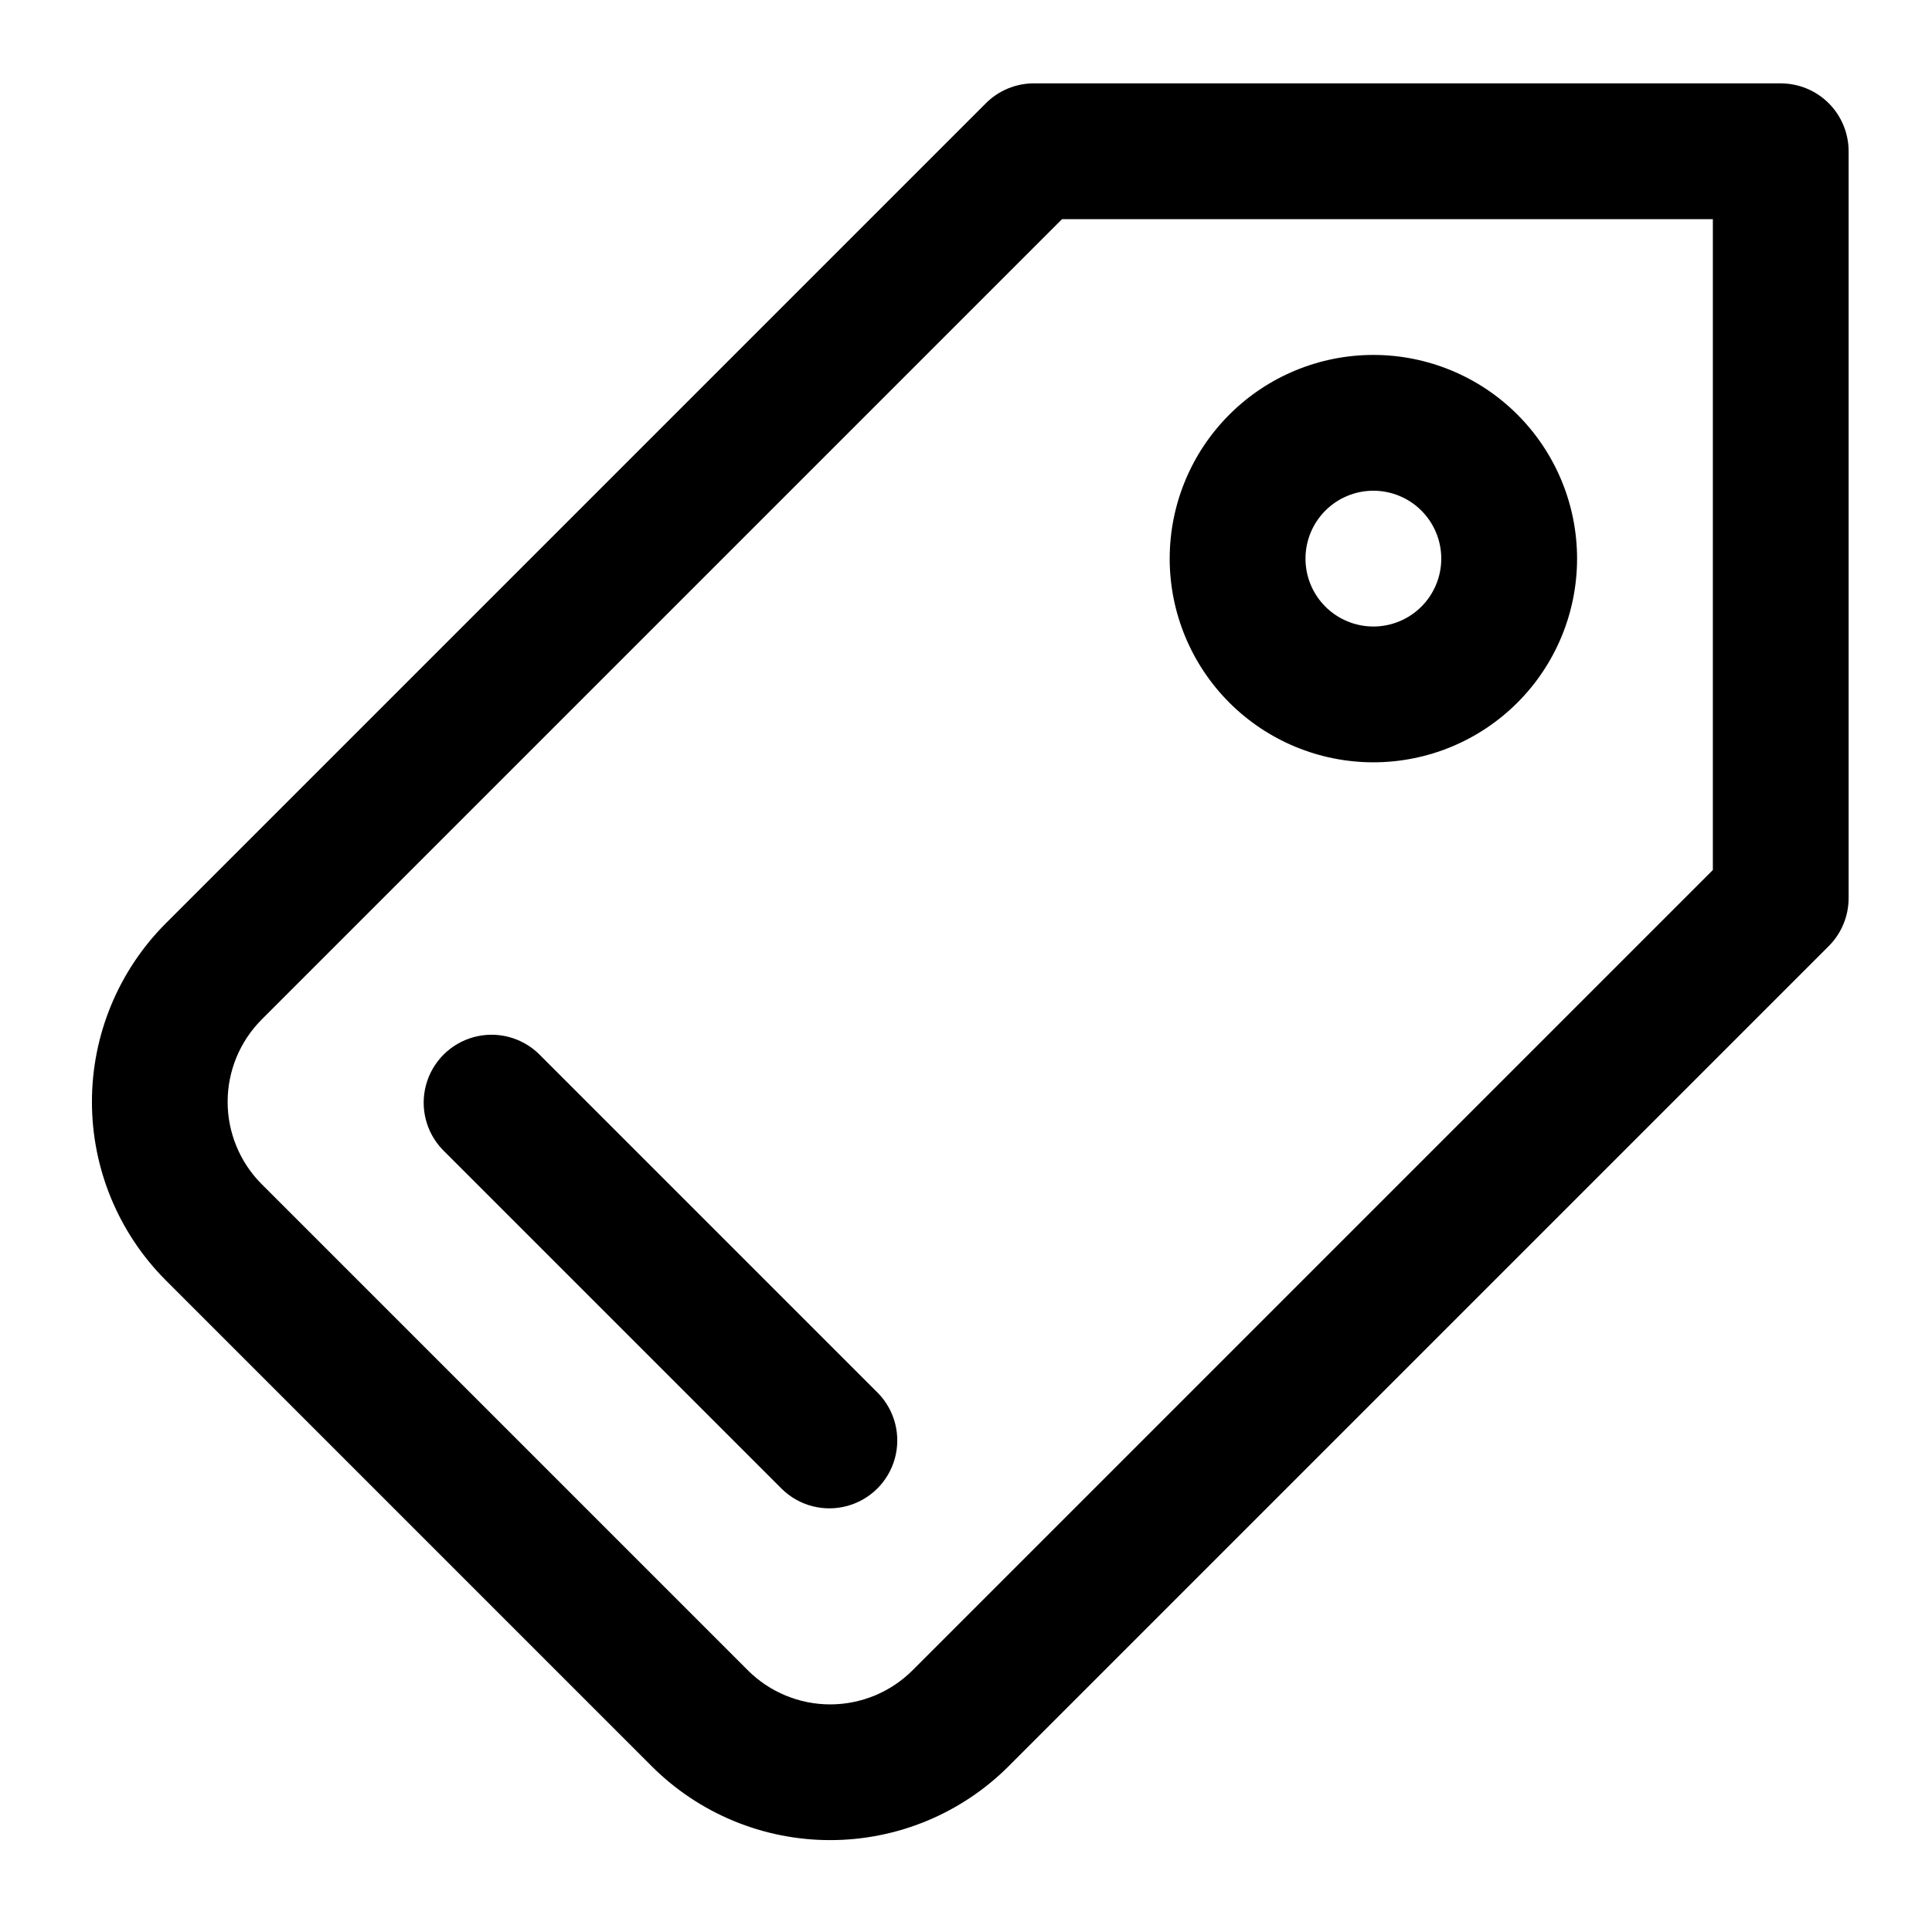
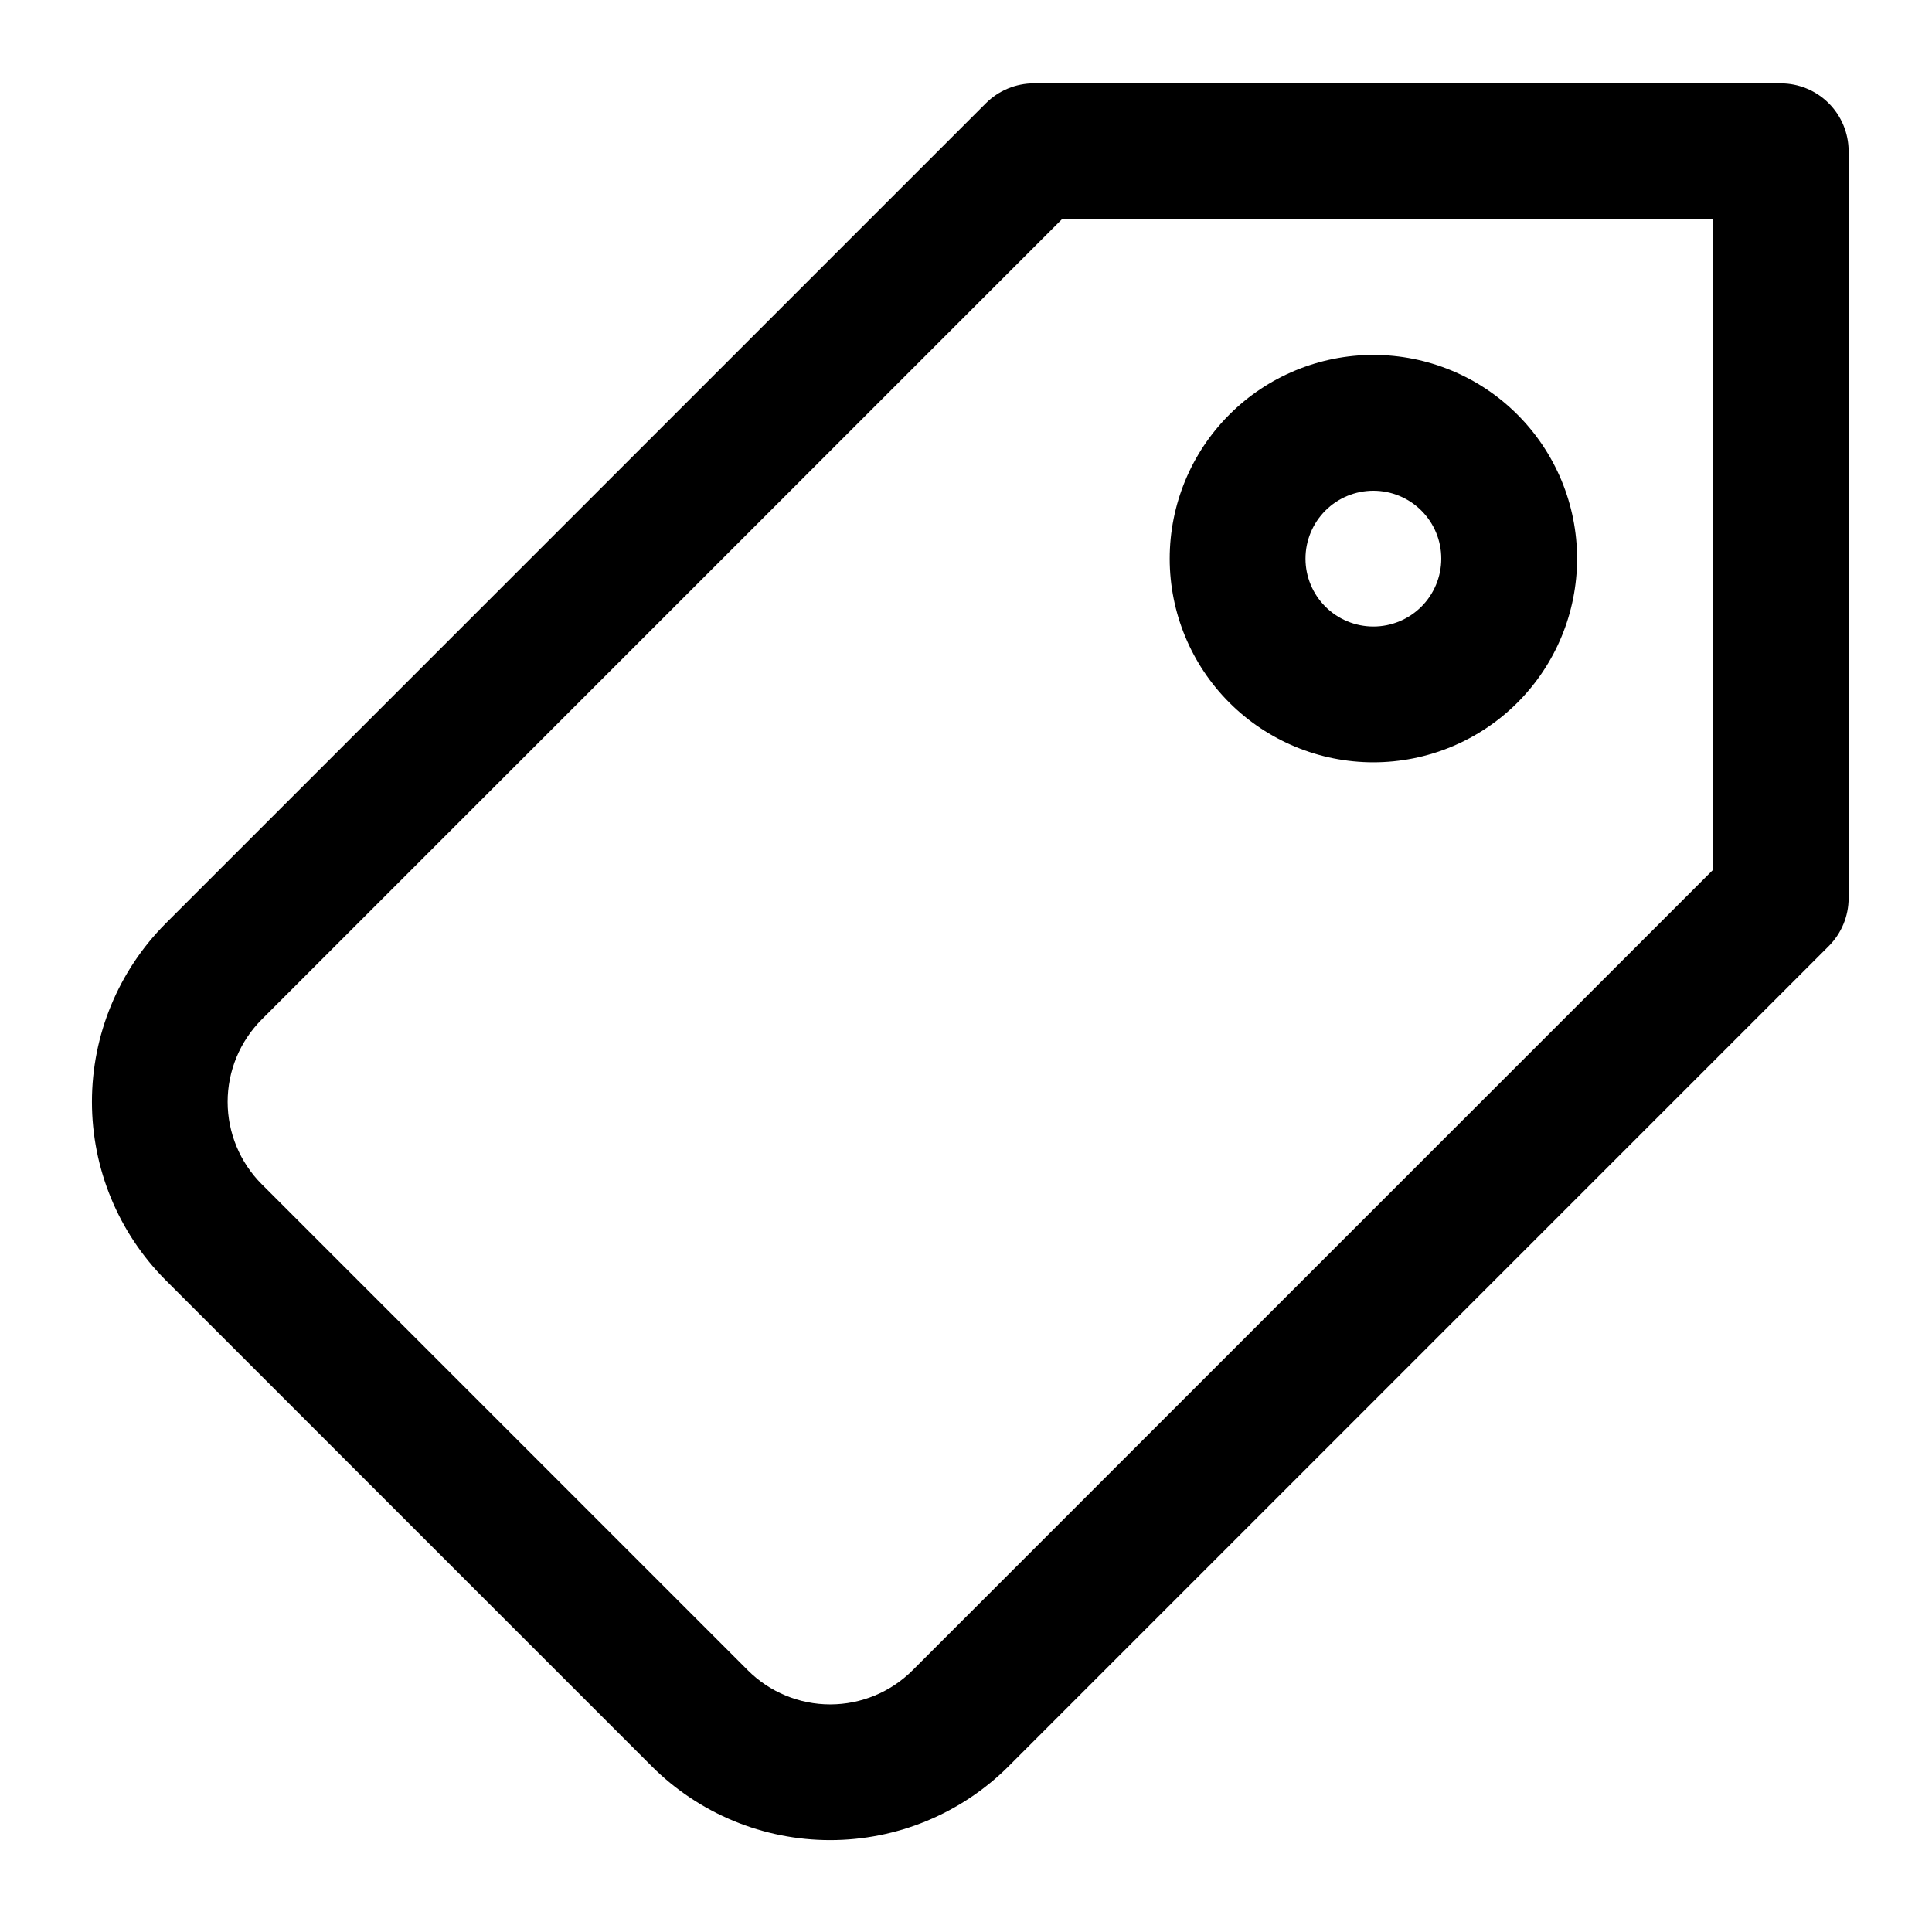
<svg xmlns="http://www.w3.org/2000/svg" fill="#000000" width="800px" height="800px" version="1.1" viewBox="144 144 512 512">
  <g>
    <path d="m615.92 166.09h-197.93c-4.773 0.004-9.348 1.898-12.723 5.273l-217.36 217.36c-12.516 12.551-19.543 29.547-19.543 47.27s7.027 34.723 19.543 47.27l128.83 128.83h-0.004c12.543 12.523 29.547 19.555 47.27 19.555 17.727 0 34.727-7.031 47.27-19.555l217.36-217.36h-0.004c3.375-3.375 5.273-7.949 5.273-12.723v-197.92c0-4.773-1.895-9.352-5.269-12.727-3.375-3.371-7.953-5.269-12.723-5.269zm-17.996 208.47-212.09 212.09c-5.789 5.781-13.641 9.031-21.824 9.031-8.184 0-16.031-3.25-21.824-9.031l-128.83-128.83v0.004c-5.781-5.793-9.031-13.645-9.031-21.828s3.25-16.031 9.031-21.824l212.09-212.09h172.48z" />
-     <path d="m286.77 423.27c-4.57-4.418-11.129-6.094-17.258-4.414-6.125 1.684-10.914 6.469-12.594 12.598-1.68 6.129-0.004 12.688 4.41 17.258l89.965 89.965c4.57 4.414 11.133 6.09 17.258 4.41 6.129-1.68 10.918-6.469 12.598-12.594 1.68-6.129 0.004-12.688-4.41-17.258z" />
    <path d="m507.96 346.02c14.316 0 28.047-5.688 38.172-15.812 10.121-10.121 15.809-23.852 15.809-38.168 0-14.316-5.688-28.047-15.809-38.168-10.125-10.125-23.855-15.812-38.172-15.812-14.316 0-28.047 5.688-38.168 15.812-10.125 10.121-15.812 23.852-15.812 38.168 0 14.316 5.688 28.047 15.812 38.168 10.121 10.125 23.852 15.812 38.168 15.812zm0-71.973c4.773 0 9.348 1.895 12.723 5.269s5.269 7.949 5.269 12.723c0 4.773-1.895 9.348-5.269 12.723s-7.949 5.269-12.723 5.269c-4.769 0-9.348-1.895-12.723-5.269s-5.269-7.949-5.269-12.723c0-4.773 1.895-9.348 5.269-12.723s7.953-5.269 12.723-5.269z" />
  </g>
</svg>